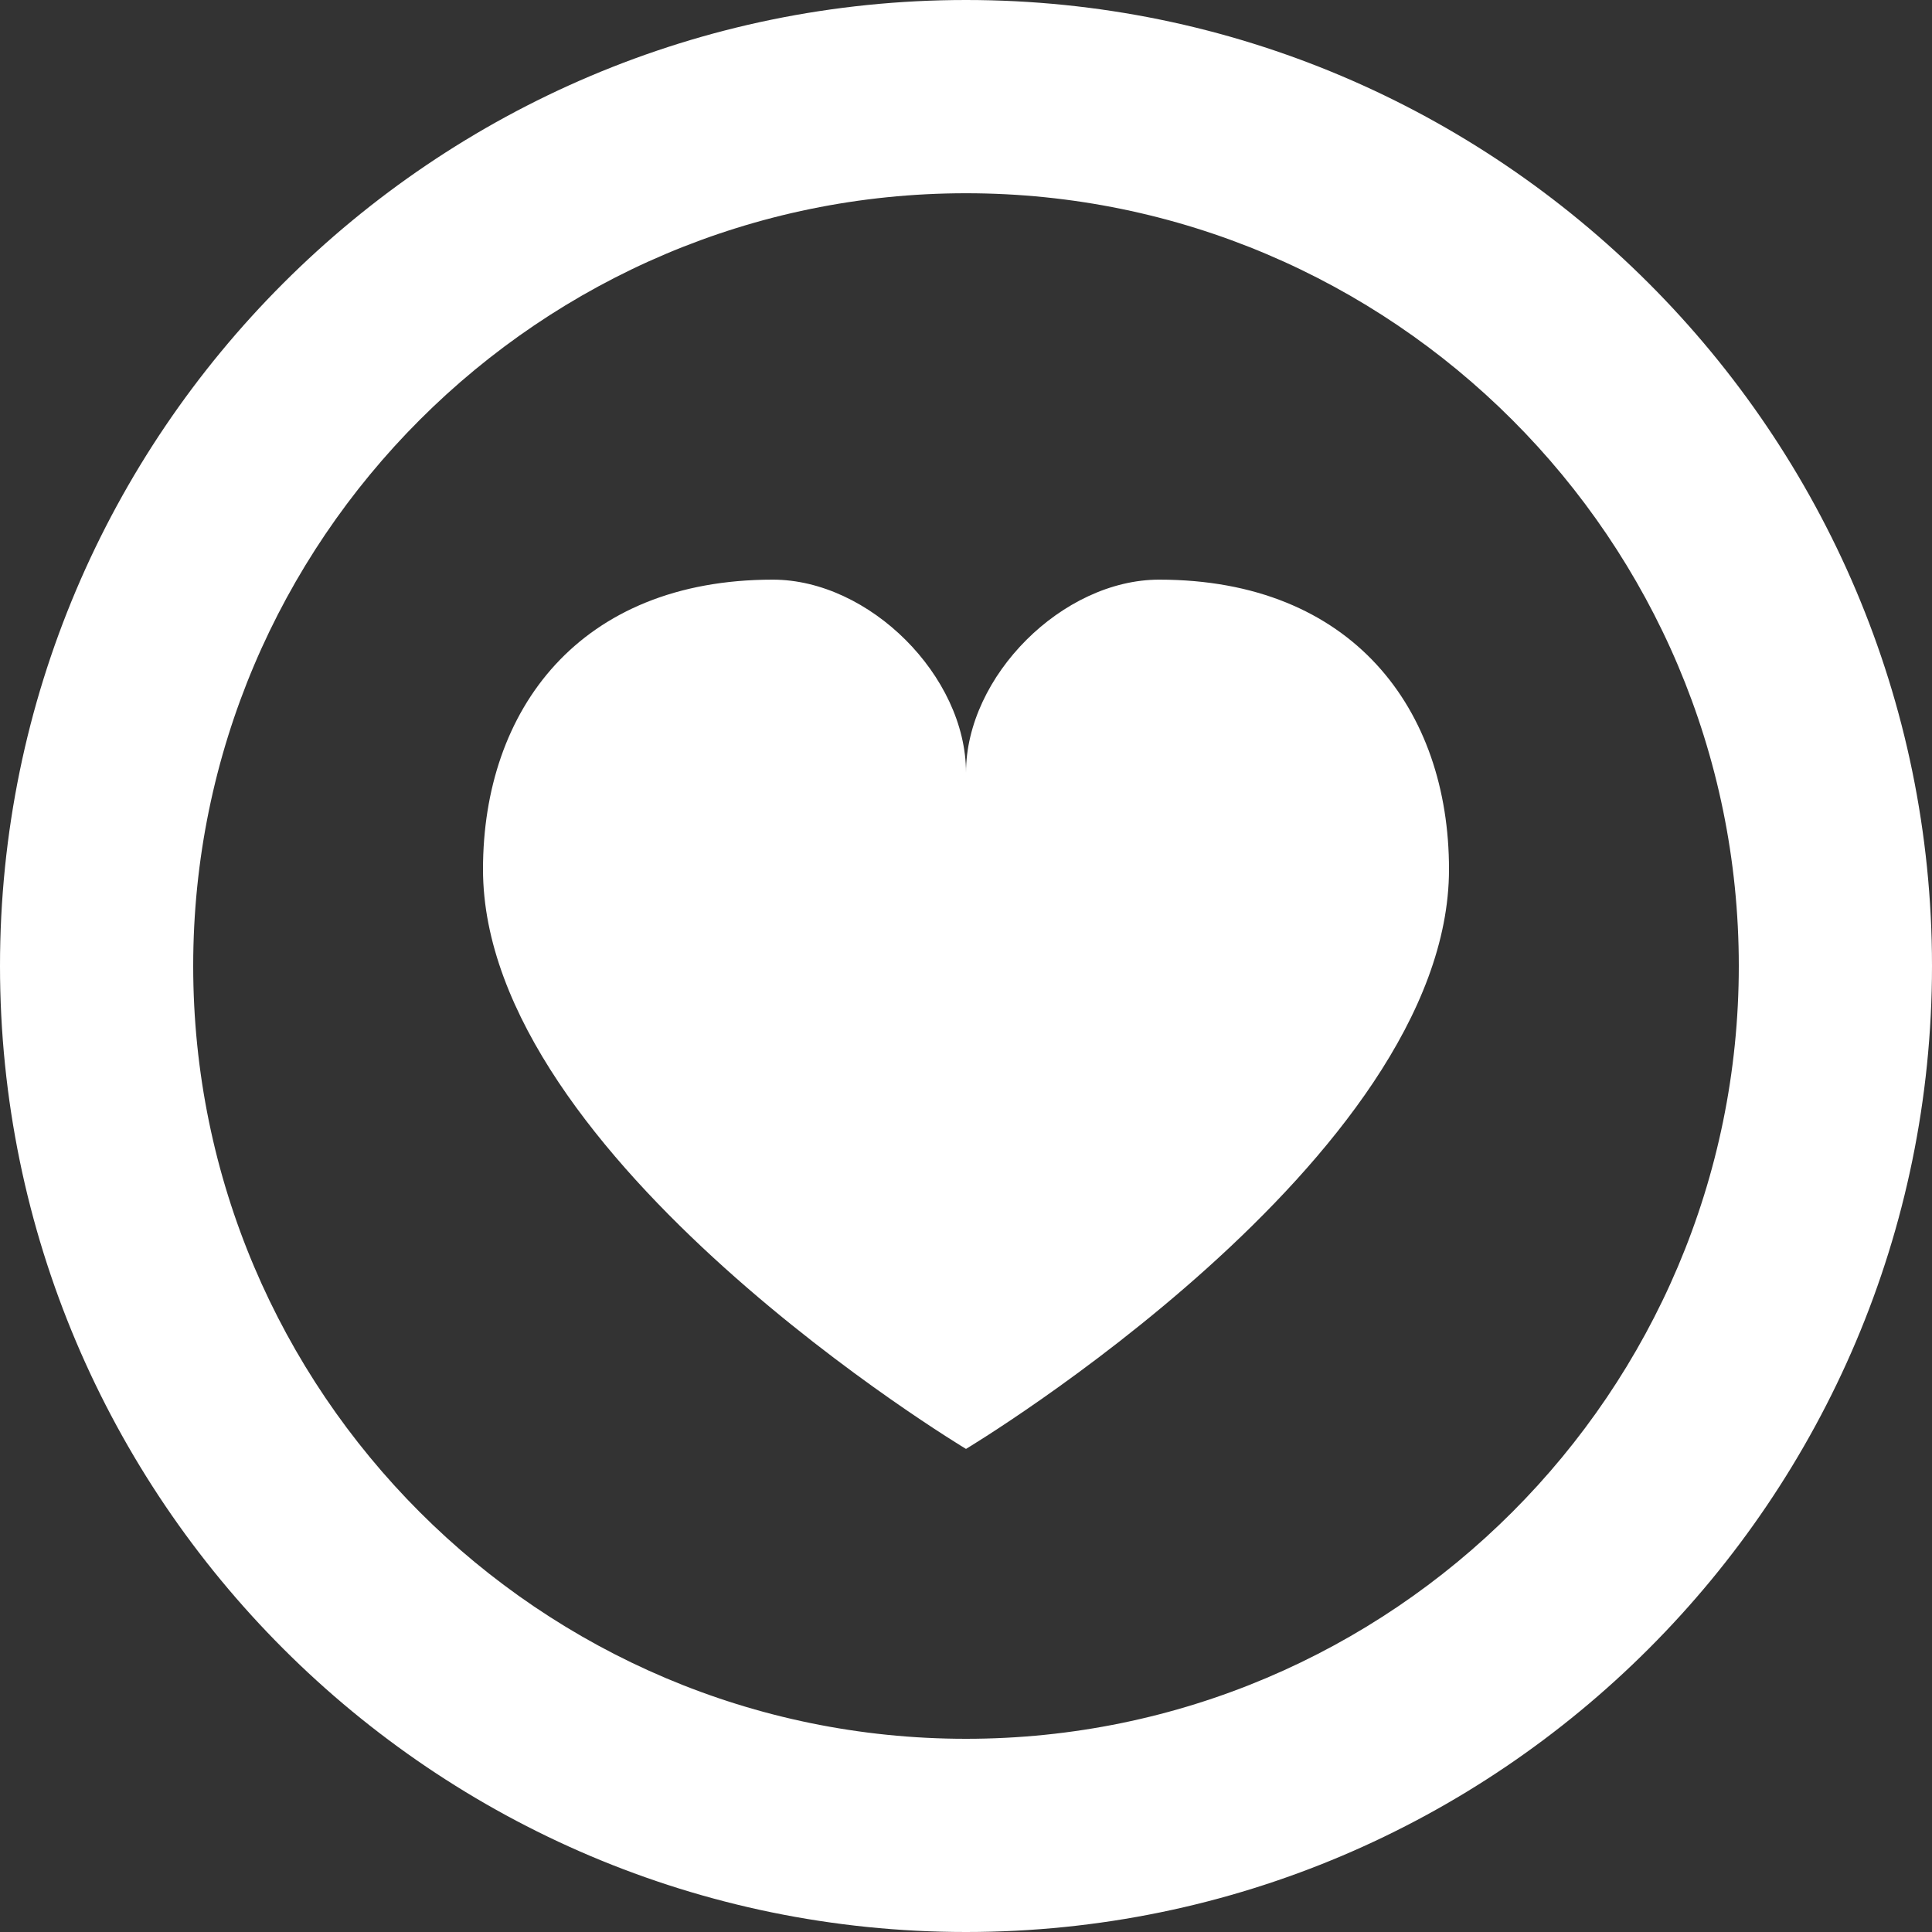
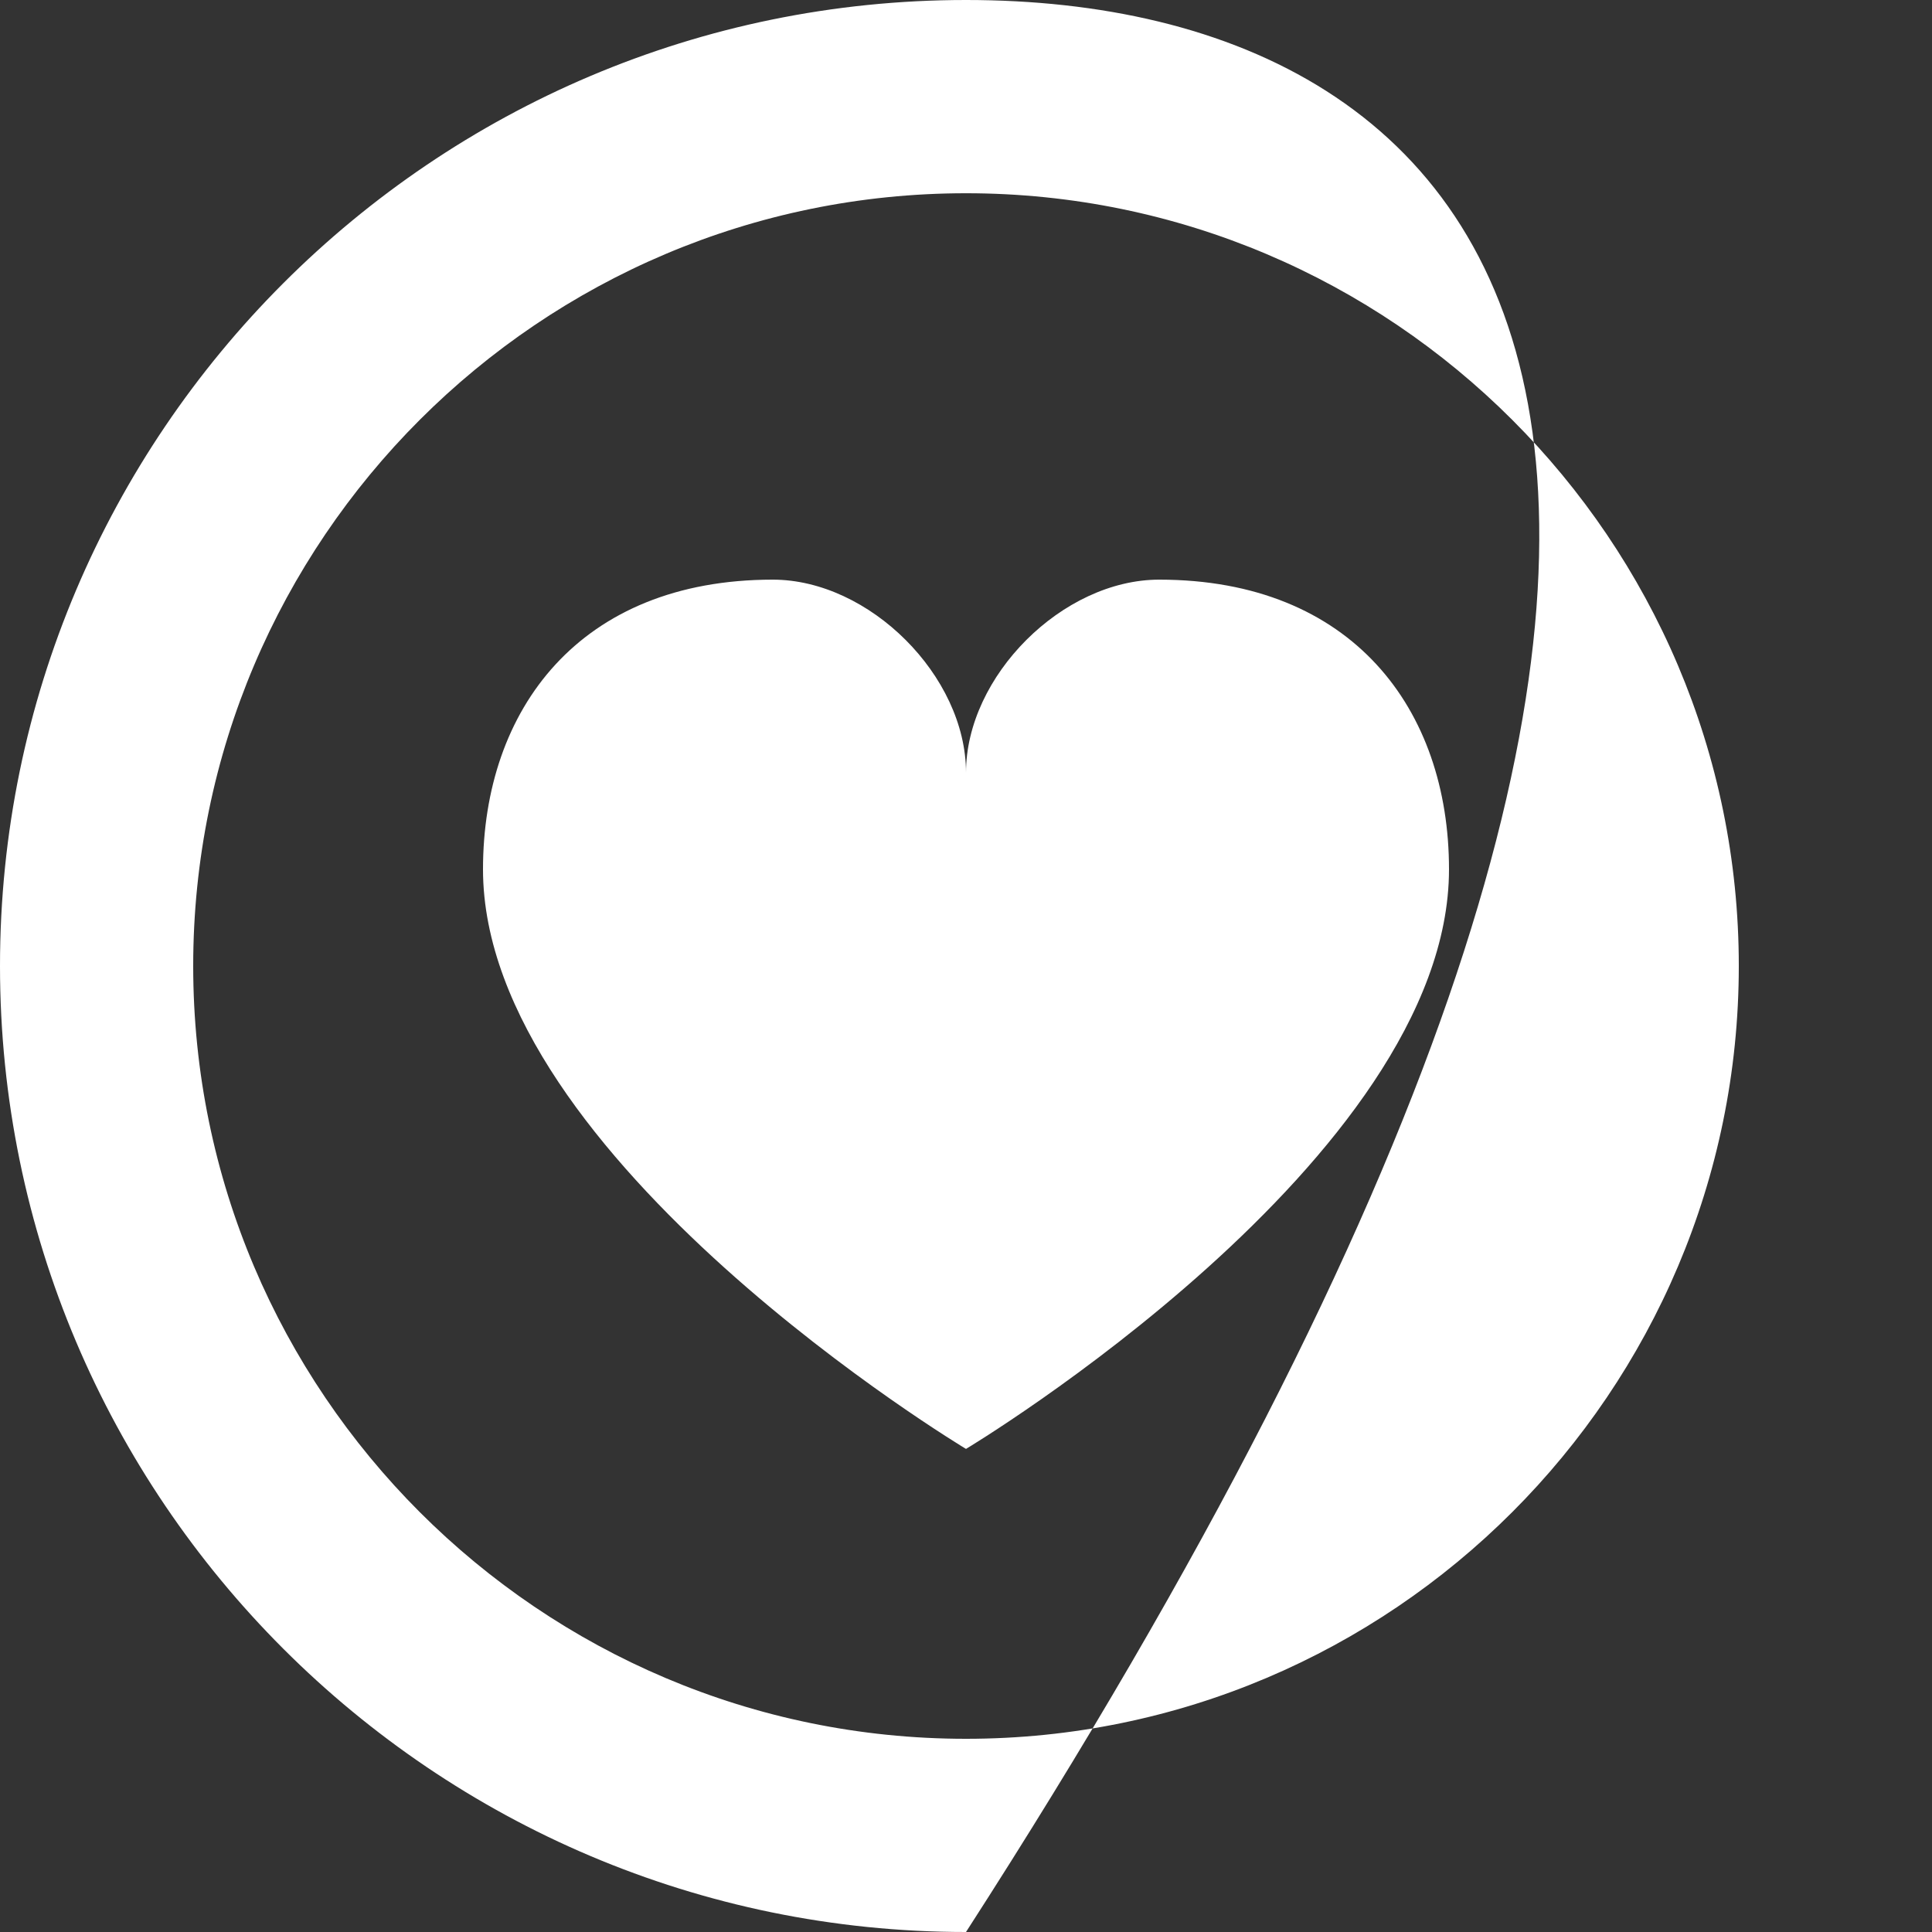
<svg xmlns="http://www.w3.org/2000/svg" xmlns:xlink="http://www.w3.org/1999/xlink" width="44" height="44">
  <rect width="100%" height="100%" fill="#333333" stroke="none" />
  <defs>
-     <path d="M29.4 16.201c-2.2 0-4.4 2.196-4.4 4.396 0-2.2-2.2-4.396-4.4-4.396-4.4 0-6.6 2.957-6.6 6.597 0 6.6 11 13.2 11 13.2s11-6.6 11-13.2c0-3.64-2.2-6.597-6.6-6.597M25 42.6c-9.705 0-17.6-7.897-17.6-17.602 0-9.703 7.895-17.597 17.6-17.597 9.705 0 17.6 7.894 17.6 17.597C42.6 34.703 34.705 42.6 25 42.6M25 3C12.87 3 3 12.869 3 24.998 3 37.131 12.87 47 25 47s22-9.87 22-22.002C47 12.87 37.13 3 25 3" id="a" />
+     <path d="M29.4 16.201c-2.2 0-4.4 2.196-4.4 4.396 0-2.2-2.2-4.396-4.4-4.396-4.4 0-6.6 2.957-6.6 6.597 0 6.6 11 13.2 11 13.2s11-6.6 11-13.2c0-3.64-2.2-6.597-6.6-6.597M25 42.6c-9.705 0-17.6-7.897-17.6-17.602 0-9.703 7.895-17.597 17.6-17.597 9.705 0 17.6 7.894 17.6 17.597C42.6 34.703 34.705 42.6 25 42.6M25 3C12.87 3 3 12.869 3 24.998 3 37.131 12.87 47 25 47C47 12.87 37.13 3 25 3" id="a" />
  </defs>
  <use fill="#fff" xlink:href="#a" transform="translate(-3 -3)" fill-rule="evenodd" />
</svg>